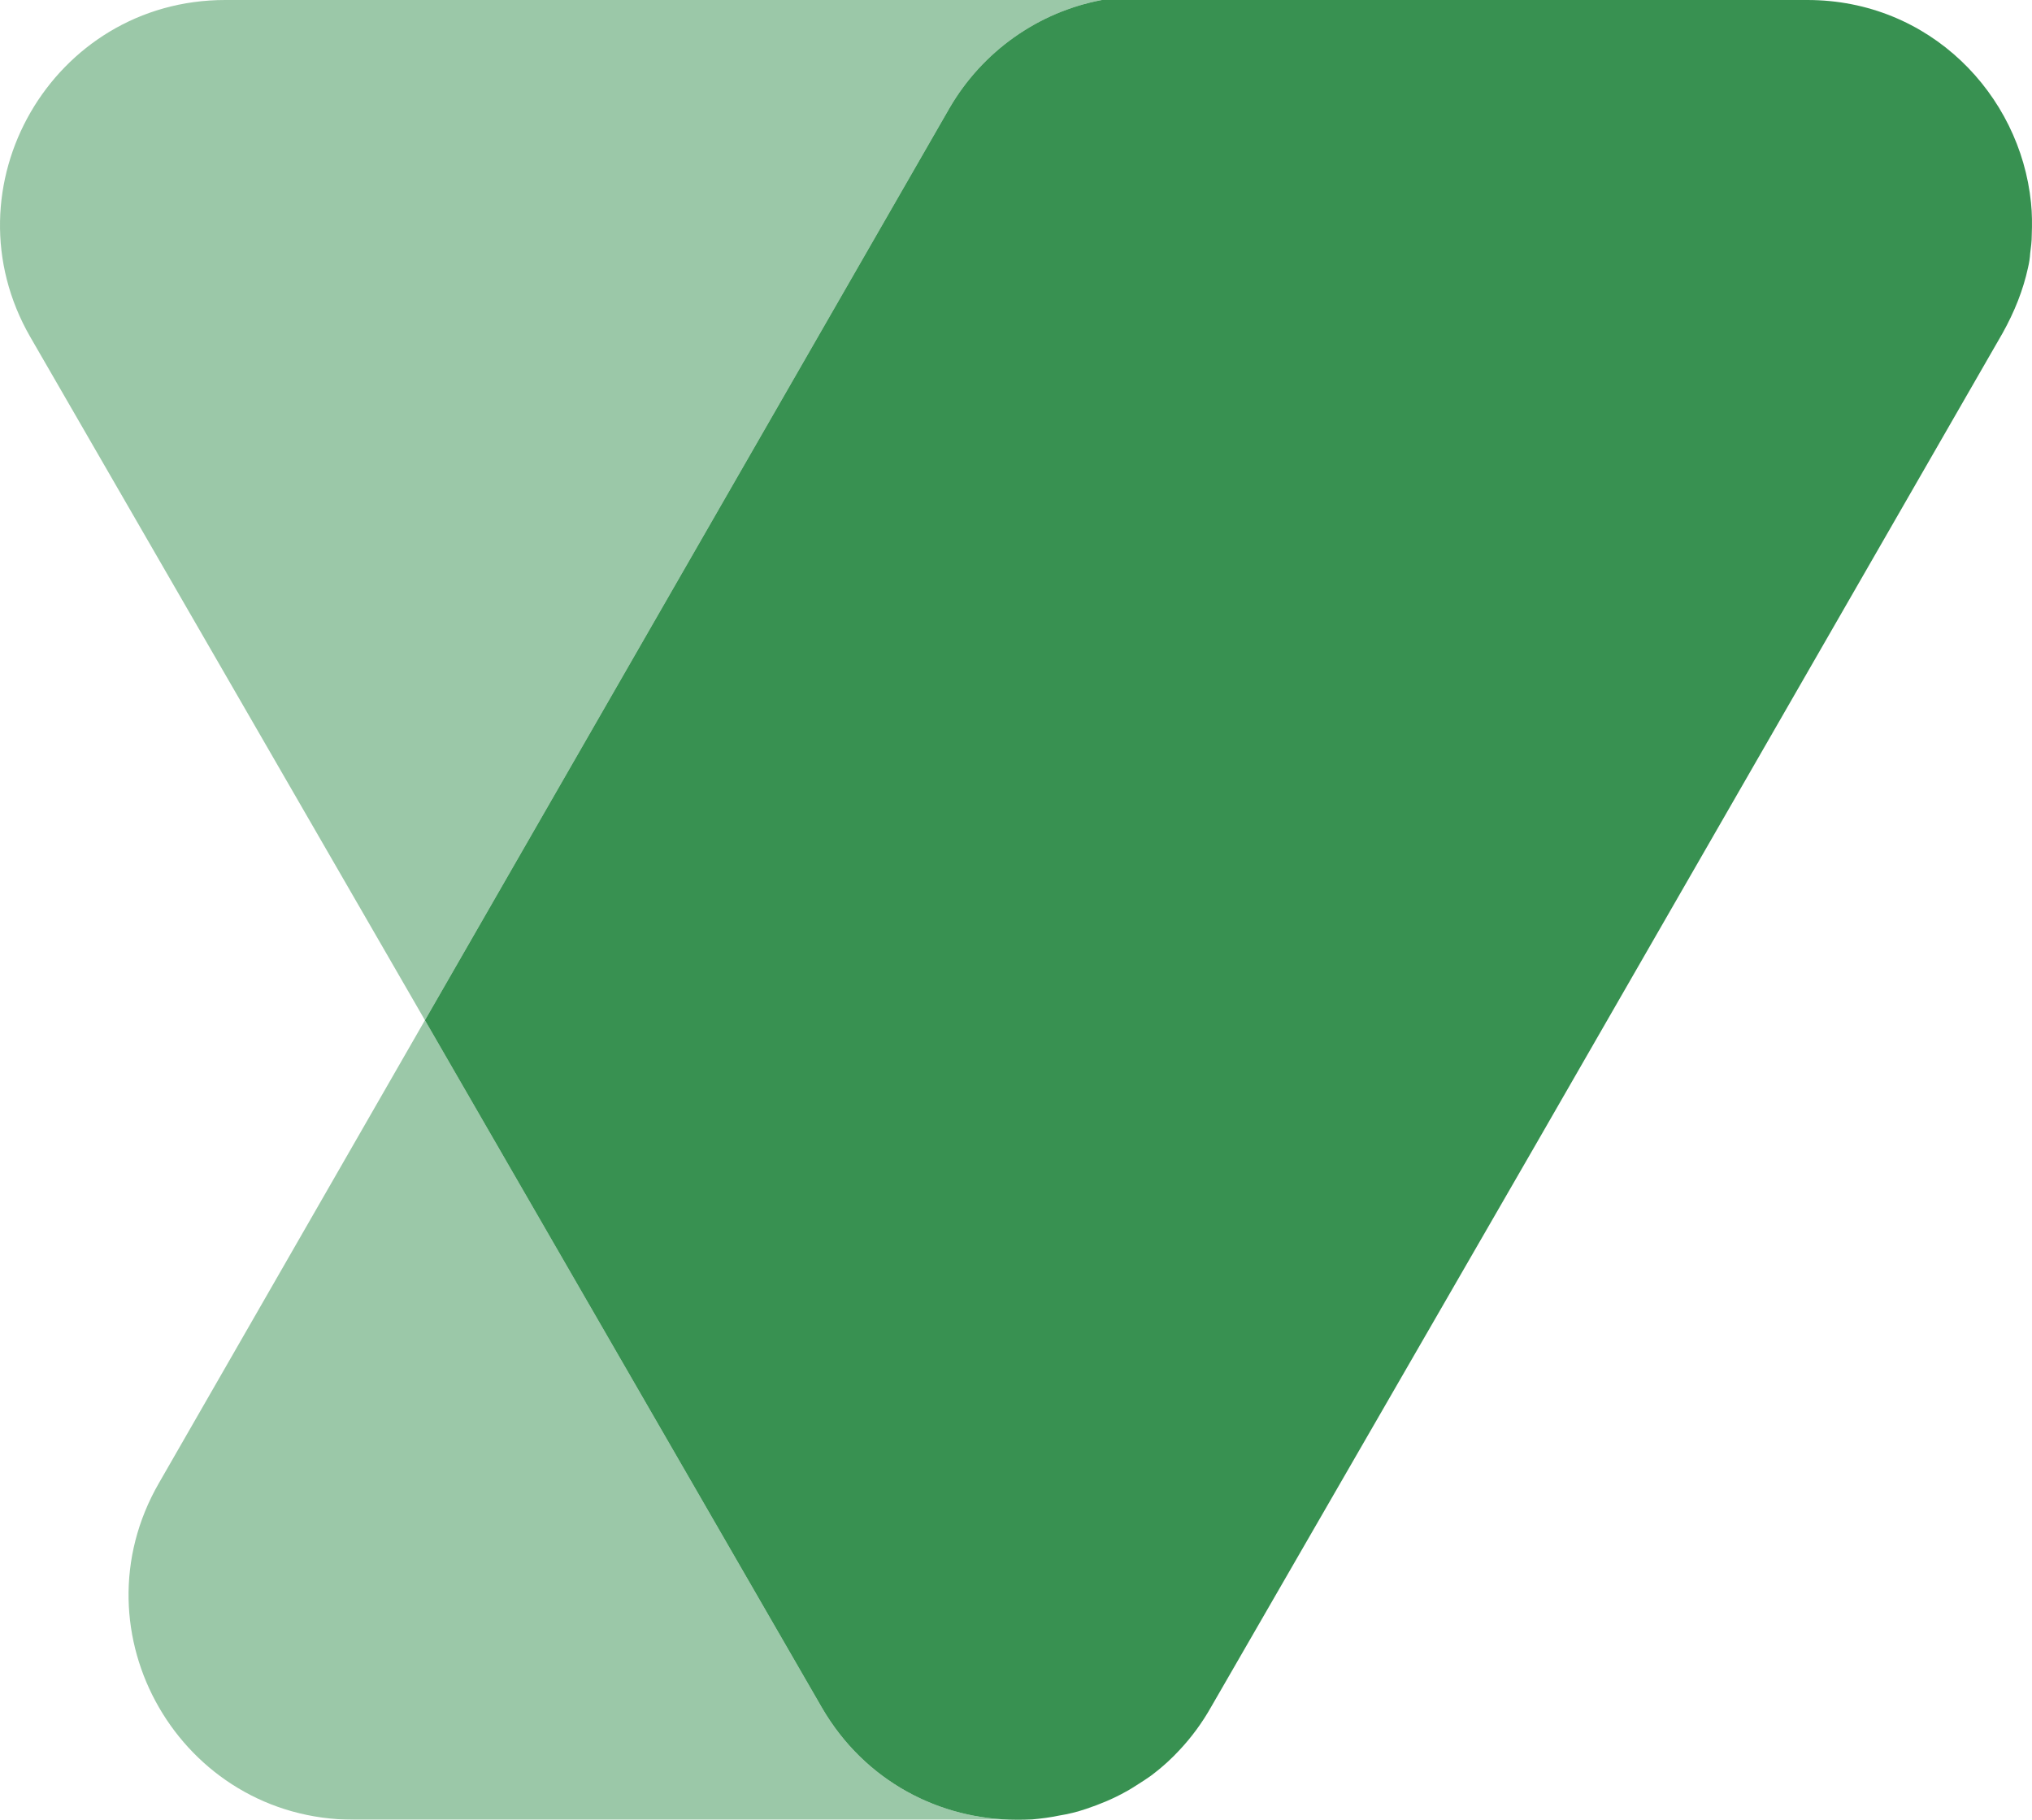
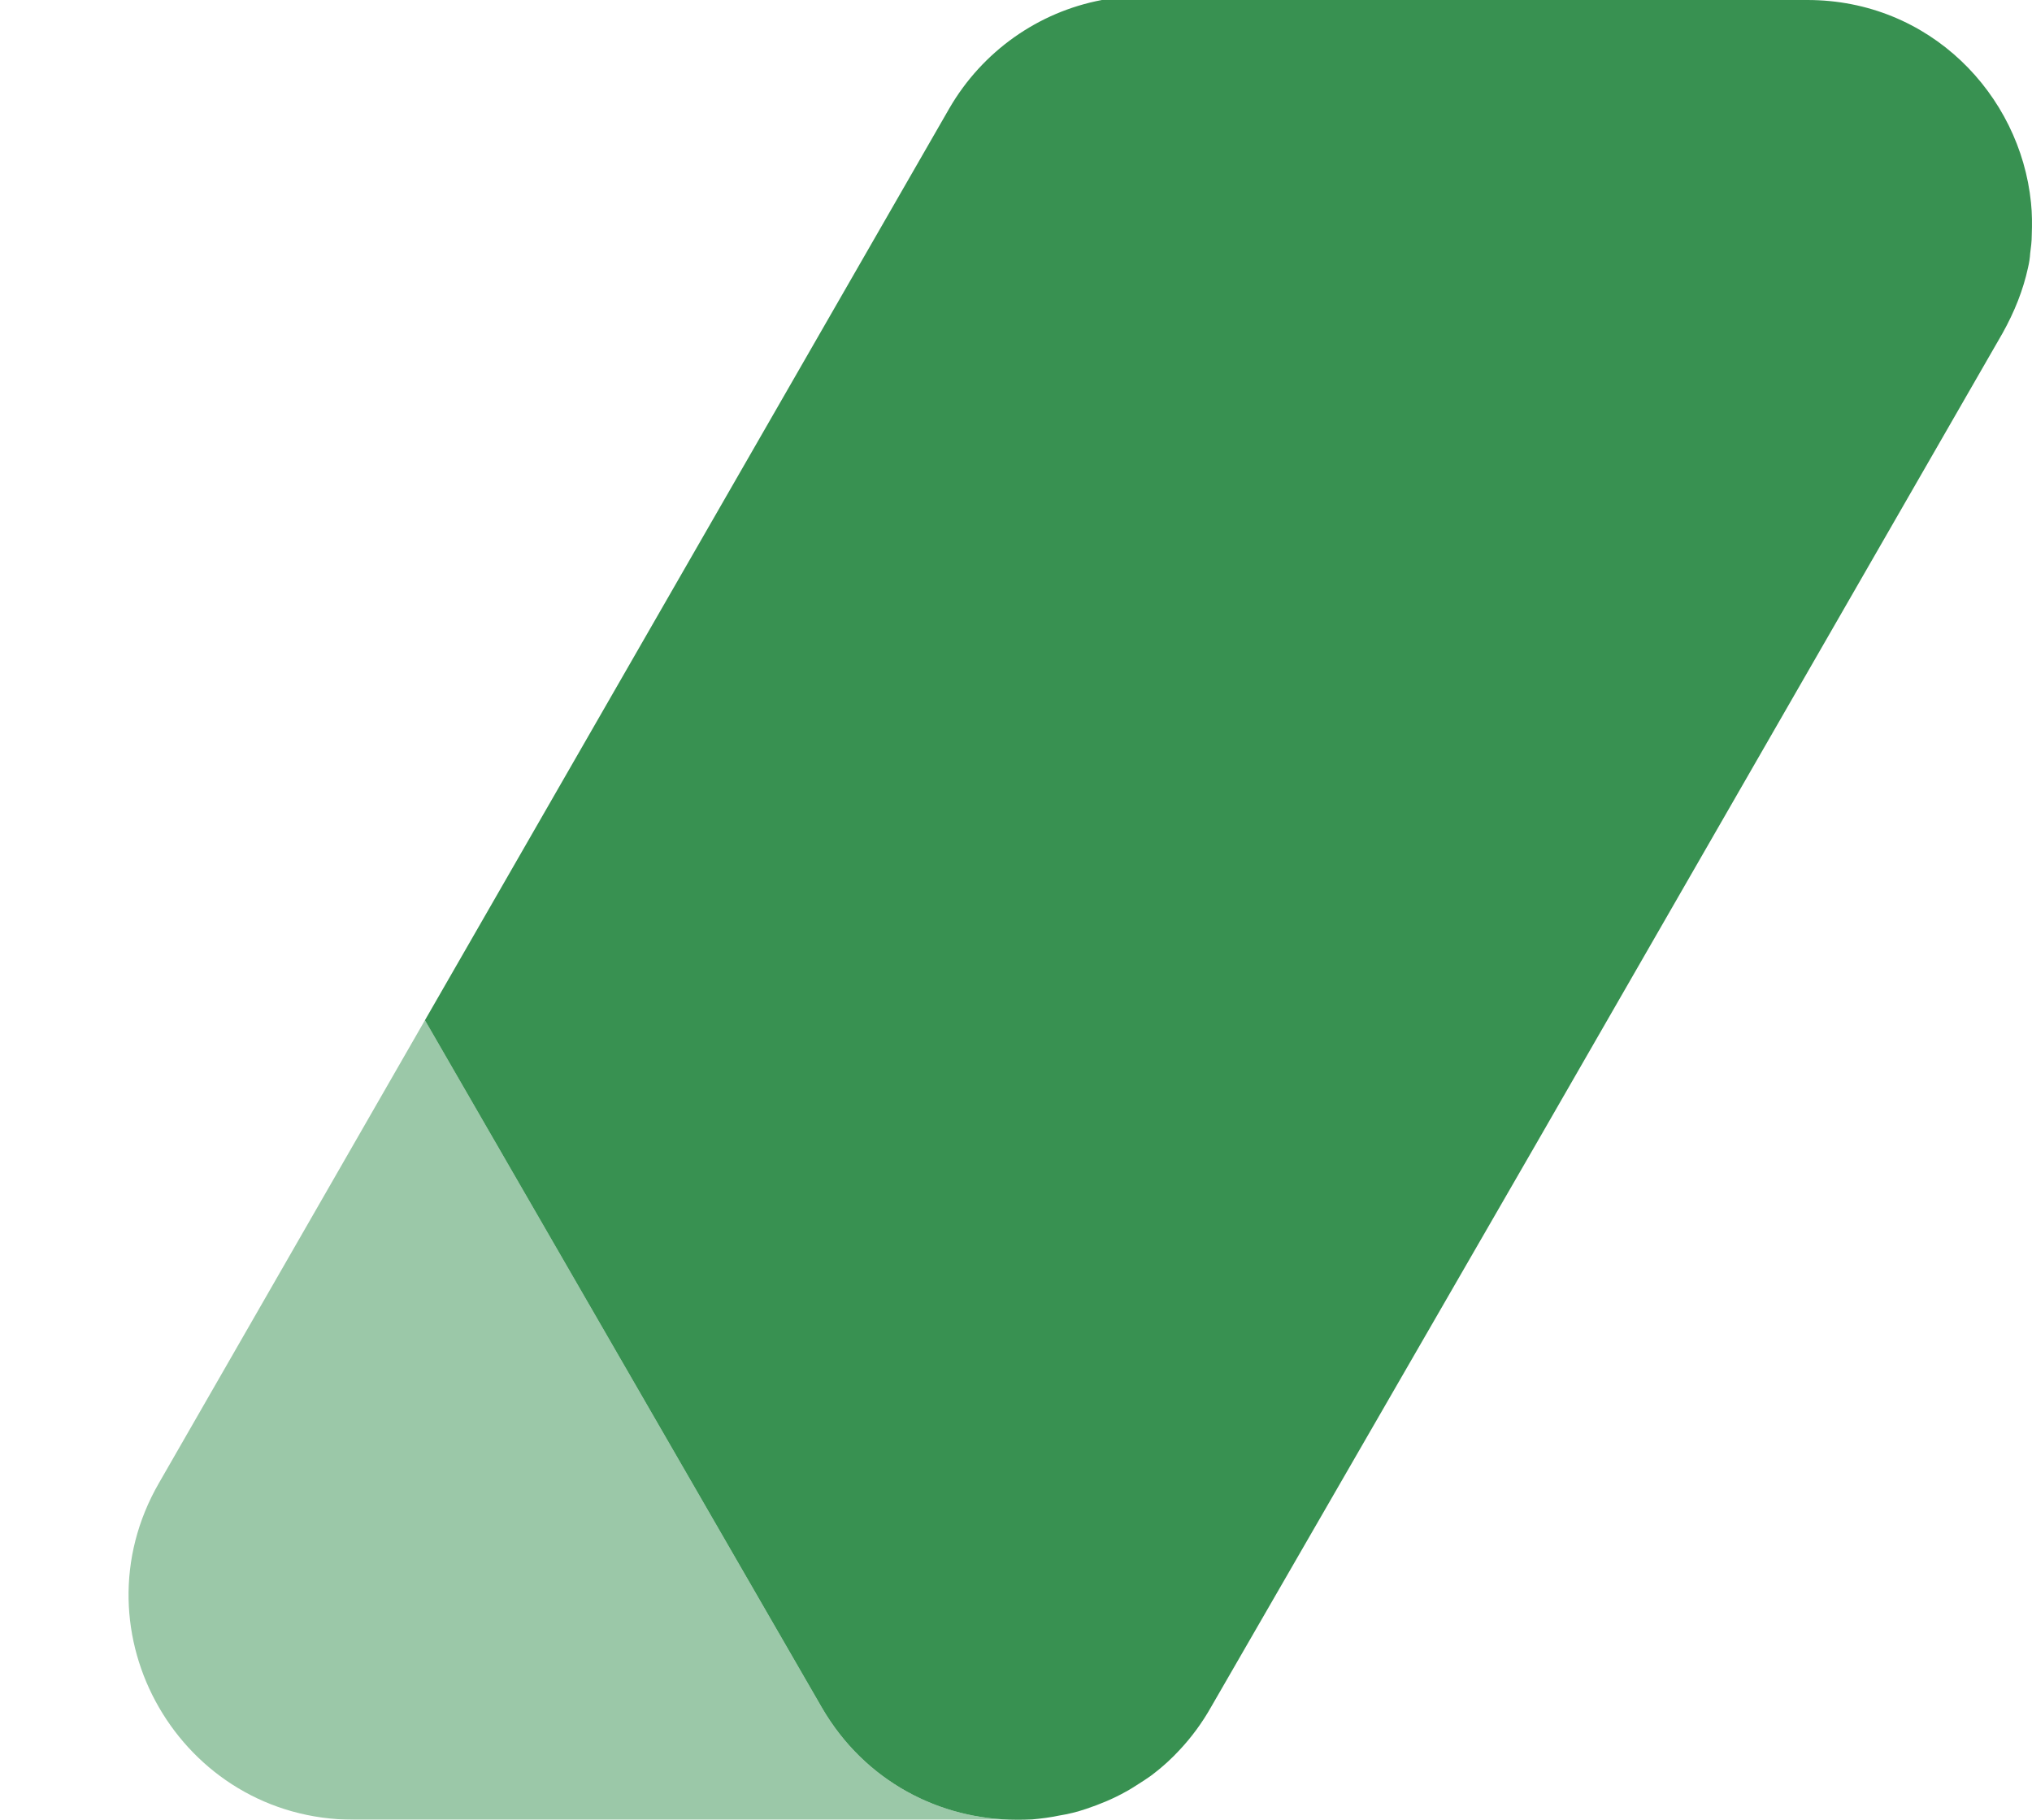
<svg xmlns="http://www.w3.org/2000/svg" id="Layer_1" x="0px" y="0px" viewBox="0 0 806.45 722.15" style="enable-background:new 0 0 806.45 722.15;" xml:space="preserve">
  <style type="text/css">	.st0{fill:#161616;}	.st1{opacity:0.1;clip-path:url(#SVGID_2_);}	.st2{opacity:0.5;}	.st3{fill:#389151;}	.st4{opacity:0.1;}	.st5{clip-path:url(#SVGID_4_);}	.st6{opacity:0.3;}	.st7{opacity:0.6;}	.st8{fill:#E5E5E5;}	.st9{clip-path:url(#SVGID_8_);fill:#E5E5E5;}	.st10{clip-path:url(#SVGID_10_);fill:#E5E5E5;}	.st11{fill:none;stroke:#389151;stroke-miterlimit:10;}	.st12{fill:#212121;}	.st13{fill:none;stroke:#212121;stroke-width:3;stroke-linecap:round;stroke-linejoin:round;stroke-miterlimit:10;}	.st14{clip-path:url(#SVGID_12_);}	.st15{opacity:0.1;fill:url(#SVGID_13_);}	.st16{opacity:0.1;fill:url(#SVGID_14_);}	.st17{opacity:0.1;fill:url(#SVGID_15_);}	.st18{fill:url(#SVGID_16_);}	.st19{fill:#1D261E;}	.st20{opacity:0.1;clip-path:url(#SVGID_18_);}	.st21{opacity:0.1;fill:url(#SVGID_19_);}	.st22{opacity:0.1;fill:url(#SVGID_20_);}	.st23{opacity:0.1;fill:url(#SVGID_21_);}	.st24{clip-path:url(#SVGID_25_);fill:#E5E5E5;}	.st25{clip-path:url(#SVGID_27_);fill:#E5E5E5;}	.st26{clip-path:url(#SVGID_29_);fill:#E5E5E5;}	.st27{clip-path:url(#SVGID_31_);fill:#E5E5E5;}	.st28{fill:none;stroke:#E5E5E5;stroke-width:0.6;stroke-linecap:round;stroke-linejoin:round;stroke-miterlimit:10;}			.st29{fill:none;stroke:url(#SVGID_32_);stroke-width:0.8;stroke-linecap:round;stroke-linejoin:round;stroke-miterlimit:10;stroke-dasharray:7;}	.st30{fill:none;stroke:#389151;stroke-width:0.6;stroke-linecap:round;stroke-linejoin:round;stroke-miterlimit:10;}	.st31{clip-path:url(#SVGID_34_);fill:url(#SVGID_35_);}	.st32{clip-path:url(#SVGID_34_);}	.st33{clip-path:url(#SVGID_34_);fill:url(#SVGID_36_);}	.st34{clip-path:url(#SVGID_34_);fill:url(#SVGID_37_);}	.st35{fill:none;}	.st36{fill:url(#SVGID_38_);}	.st37{fill:url(#SVGID_39_);}	.st38{fill:url(#SVGID_40_);}	.st39{fill:url(#SVGID_41_);}	.st40{fill:url(#SVGID_42_);}	.st41{clip-path:url(#SVGID_44_);}	.st42{fill:none;stroke:#E5E5E5;stroke-miterlimit:10;}	.st43{opacity:0.1;fill:url(#SVGID_53_);}	.st44{fill:url(#SVGID_54_);}	.st45{fill:none;stroke:#E5E5E5;stroke-width:0.8;stroke-miterlimit:10;}	.st46{fill:url(#SVGID_55_);}	.st47{enable-background:new    ;}	.st48{clip-path:url(#SVGID_57_);}	.st49{clip-path:url(#SVGID_59_);}	.st50{clip-path:url(#SVGID_61_);}	.st51{clip-path:url(#SVGID_63_);}	.st52{clip-path:url(#SVGID_65_);}	.st53{clip-path:url(#SVGID_67_);}	.st54{clip-path:url(#SVGID_71_);}	.st55{clip-path:url(#SVGID_73_);}	.st56{clip-path:url(#SVGID_75_);}	.st57{clip-path:url(#SVGID_77_);}	.st58{clip-path:url(#SVGID_79_);}	.st59{clip-path:url(#SVGID_81_);}	.st60{clip-path:url(#SVGID_85_);}	.st61{clip-path:url(#SVGID_87_);}	.st62{clip-path:url(#SVGID_89_);}	.st63{clip-path:url(#SVGID_91_);}	.st64{clip-path:url(#SVGID_93_);}	.st65{clip-path:url(#SVGID_95_);}	.st66{clip-path:url(#SVGID_99_);}	.st67{clip-path:url(#SVGID_109_);}	.st68{opacity:0.1;fill:url(#SVGID_110_);}	.st69{opacity:0.1;fill:url(#SVGID_113_);}	.st70{opacity:0.1;fill:url(#SVGID_116_);}	.st71{opacity:0.1;fill:url(#SVGID_119_);}	.st72{opacity:0.1;fill:url(#SVGID_120_);}	.st73{opacity:0.1;fill:url(#SVGID_121_);}			.st74{fill:none;stroke:url(#SVGID_122_);stroke-width:0.8;stroke-linecap:round;stroke-linejoin:round;stroke-miterlimit:10;stroke-dasharray:7;}	.st75{clip-path:url(#SVGID_124_);fill:url(#SVGID_125_);}	.st76{clip-path:url(#SVGID_124_);}	.st77{clip-path:url(#SVGID_124_);fill:url(#SVGID_126_);}	.st78{clip-path:url(#SVGID_124_);fill:url(#SVGID_127_);}	.st79{fill:url(#SVGID_128_);}	.st80{fill:url(#SVGID_129_);}	.st81{fill:url(#SVGID_130_);}	.st82{fill:url(#SVGID_131_);}	.st83{fill:url(#SVGID_132_);}	.st84{clip-path:url(#SVGID_134_);}	.st85{opacity:0.1;fill:url(#SVGID_143_);}	.st86{fill:url(#SVGID_144_);}	.st87{clip-path:url(#SVGID_146_);}	.st88{clip-path:url(#SVGID_148_);}	.st89{clip-path:url(#SVGID_150_);}	.st90{clip-path:url(#SVGID_152_);}	.st91{clip-path:url(#SVGID_154_);}	.st92{clip-path:url(#SVGID_156_);}	.st93{clip-path:url(#SVGID_160_);}	.st94{clip-path:url(#SVGID_162_);}	.st95{clip-path:url(#SVGID_164_);}	.st96{clip-path:url(#SVGID_166_);}	.st97{clip-path:url(#SVGID_168_);}	.st98{clip-path:url(#SVGID_170_);}	.st99{clip-path:url(#SVGID_174_);}	.st100{clip-path:url(#SVGID_176_);}	.st101{clip-path:url(#SVGID_178_);}	.st102{clip-path:url(#SVGID_180_);}	.st103{clip-path:url(#SVGID_182_);}	.st104{clip-path:url(#SVGID_184_);}	.st105{clip-path:url(#SVGID_188_);}	.st106{clip-path:url(#SVGID_198_);}	.st107{opacity:0.1;clip-path:url(#SVGID_200_);}	.st108{clip-path:url(#SVGID_202_);fill:#E5E5E5;}	.st109{clip-path:url(#SVGID_204_);fill:#E5E5E5;}	.st110{clip-path:url(#SVGID_208_);}	.st111{opacity:0.1;fill:url(#SVGID_209_);}	.st112{opacity:0.1;fill:url(#SVGID_210_);}	.st113{opacity:0.1;fill:url(#SVGID_211_);}</style>
  <g>
    <g>
      <g class="st2">
        <g>
          <path class="st3" d="M403.43,722.14H140.4c-68.69,0-111.65-74.19-77.29-133.66l105.54-183.62l157.46,272.68     C343.34,707.27,373.39,722.14,403.43,722.14" />
        </g>
      </g>
      <g class="st2">
        <g>
-           <path class="st3" d="M437.31,0c-25.24,4.77-47.41,20.37-60.52,42.96L168.65,404.87L12.07,133.82C-22.26,74.35,20.74,0,89.39,0     H437.31z" />
-         </g>
+           </g>
      </g>
      <path class="st3" d="M806.35,93.38c0,2.39-0.3,4.77-0.62,7.13c-0.1,1.77-0.39,3.73-0.85,5.66c-1.93,8.93-5.36,17.52-10.1,26.03   L609.06,454.96L480.57,677.55c-3.53,6.25-7.71,11.87-12.32,16.81c-1.5,1.63-3.14,3.27-4.74,4.74c-2.26,2.09-4.48,3.89-6.83,5.66   c-1.64,1.18-3.3,2.22-4.94,3.27c-1.64,1.05-3.24,2.09-4.91,2.98c-5.03,2.84-10.4,5.03-15.76,6.83c-3.56,1.21-7.13,2.09-10.86,2.68   c-3.56,0.75-6.96,1.18-10.56,1.5c-2.22,0.13-4.31,0.13-6.21,0.13c-30.05,0-60.09-14.88-77.32-44.6L168.65,404.87L376.79,42.96   C389.9,20.37,412.04,4.77,437.31,0h279.97c48.62,0,84.45,37.47,88.77,80.43C806.51,84.75,806.51,89.06,806.35,93.38" />
    </g>
  </g>
</svg>